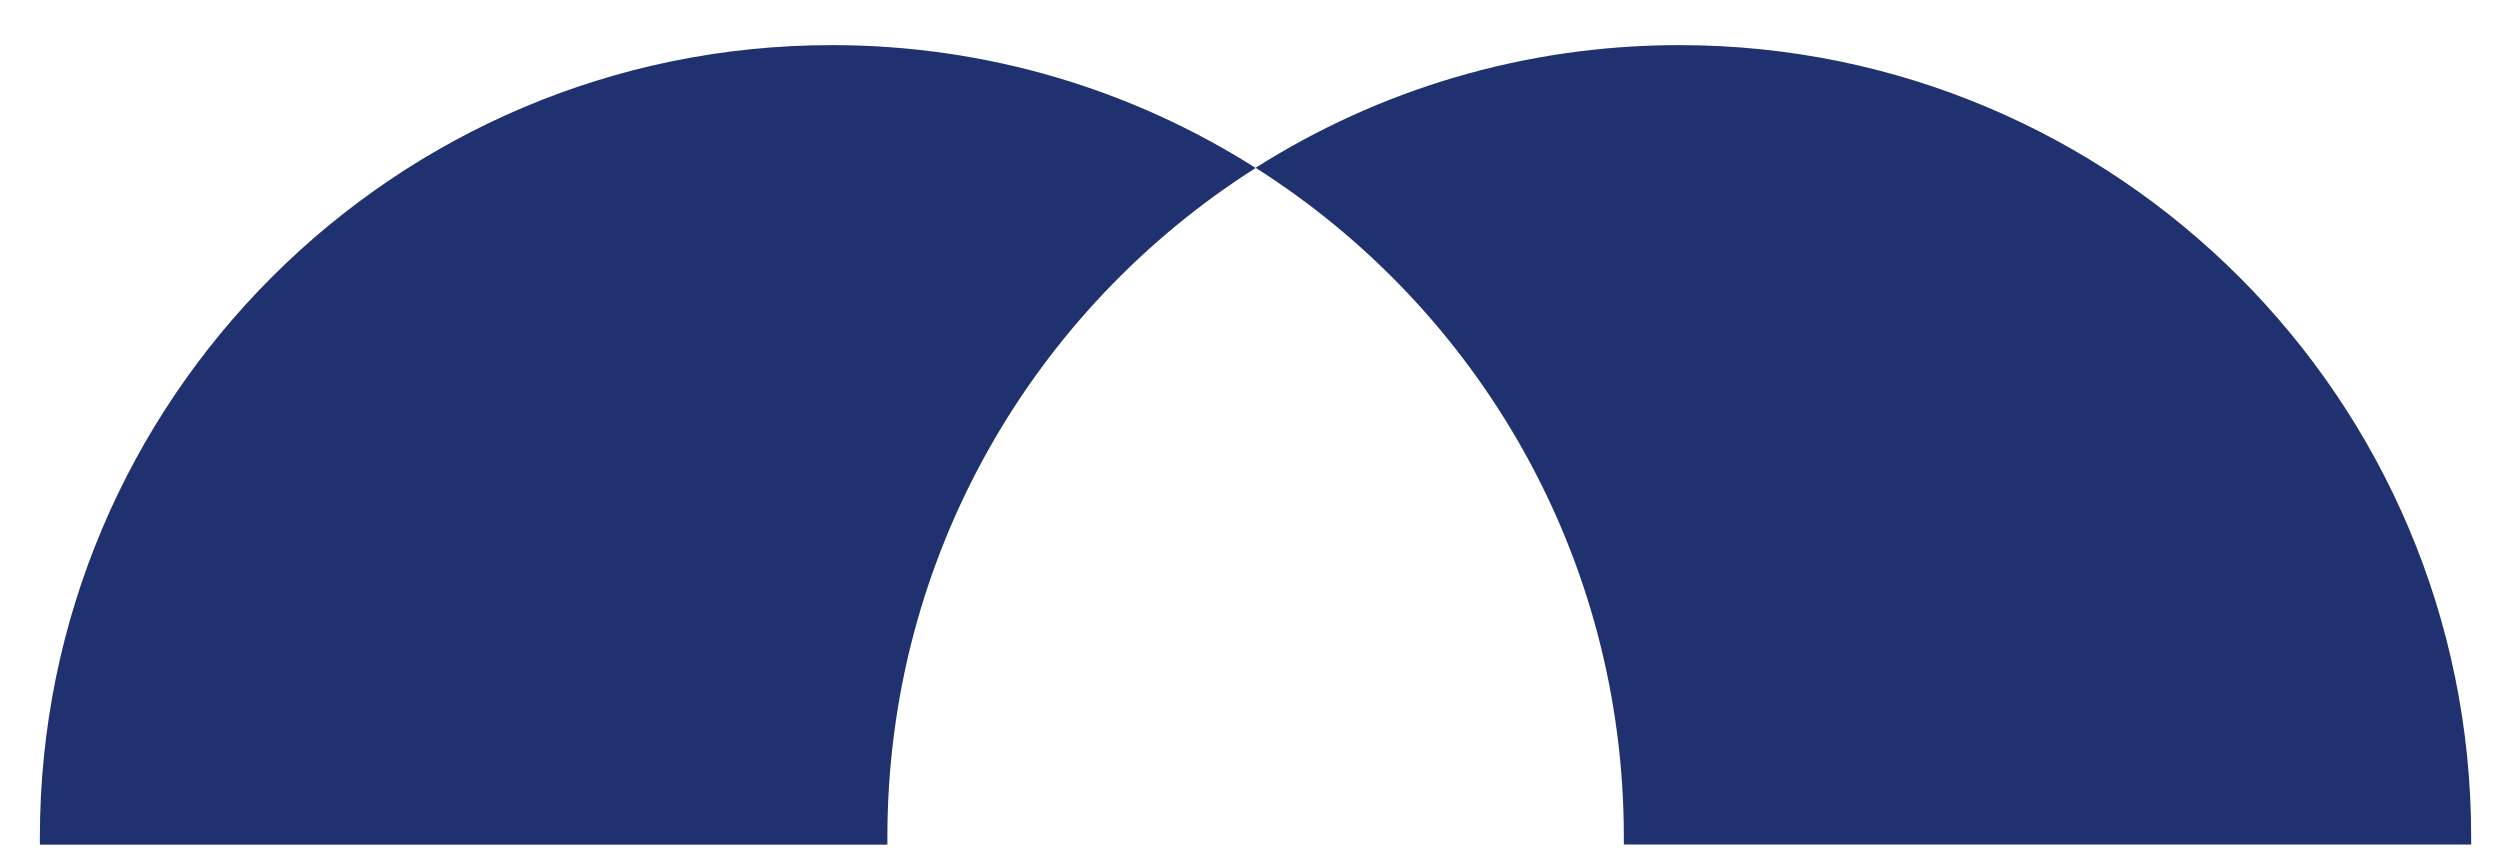
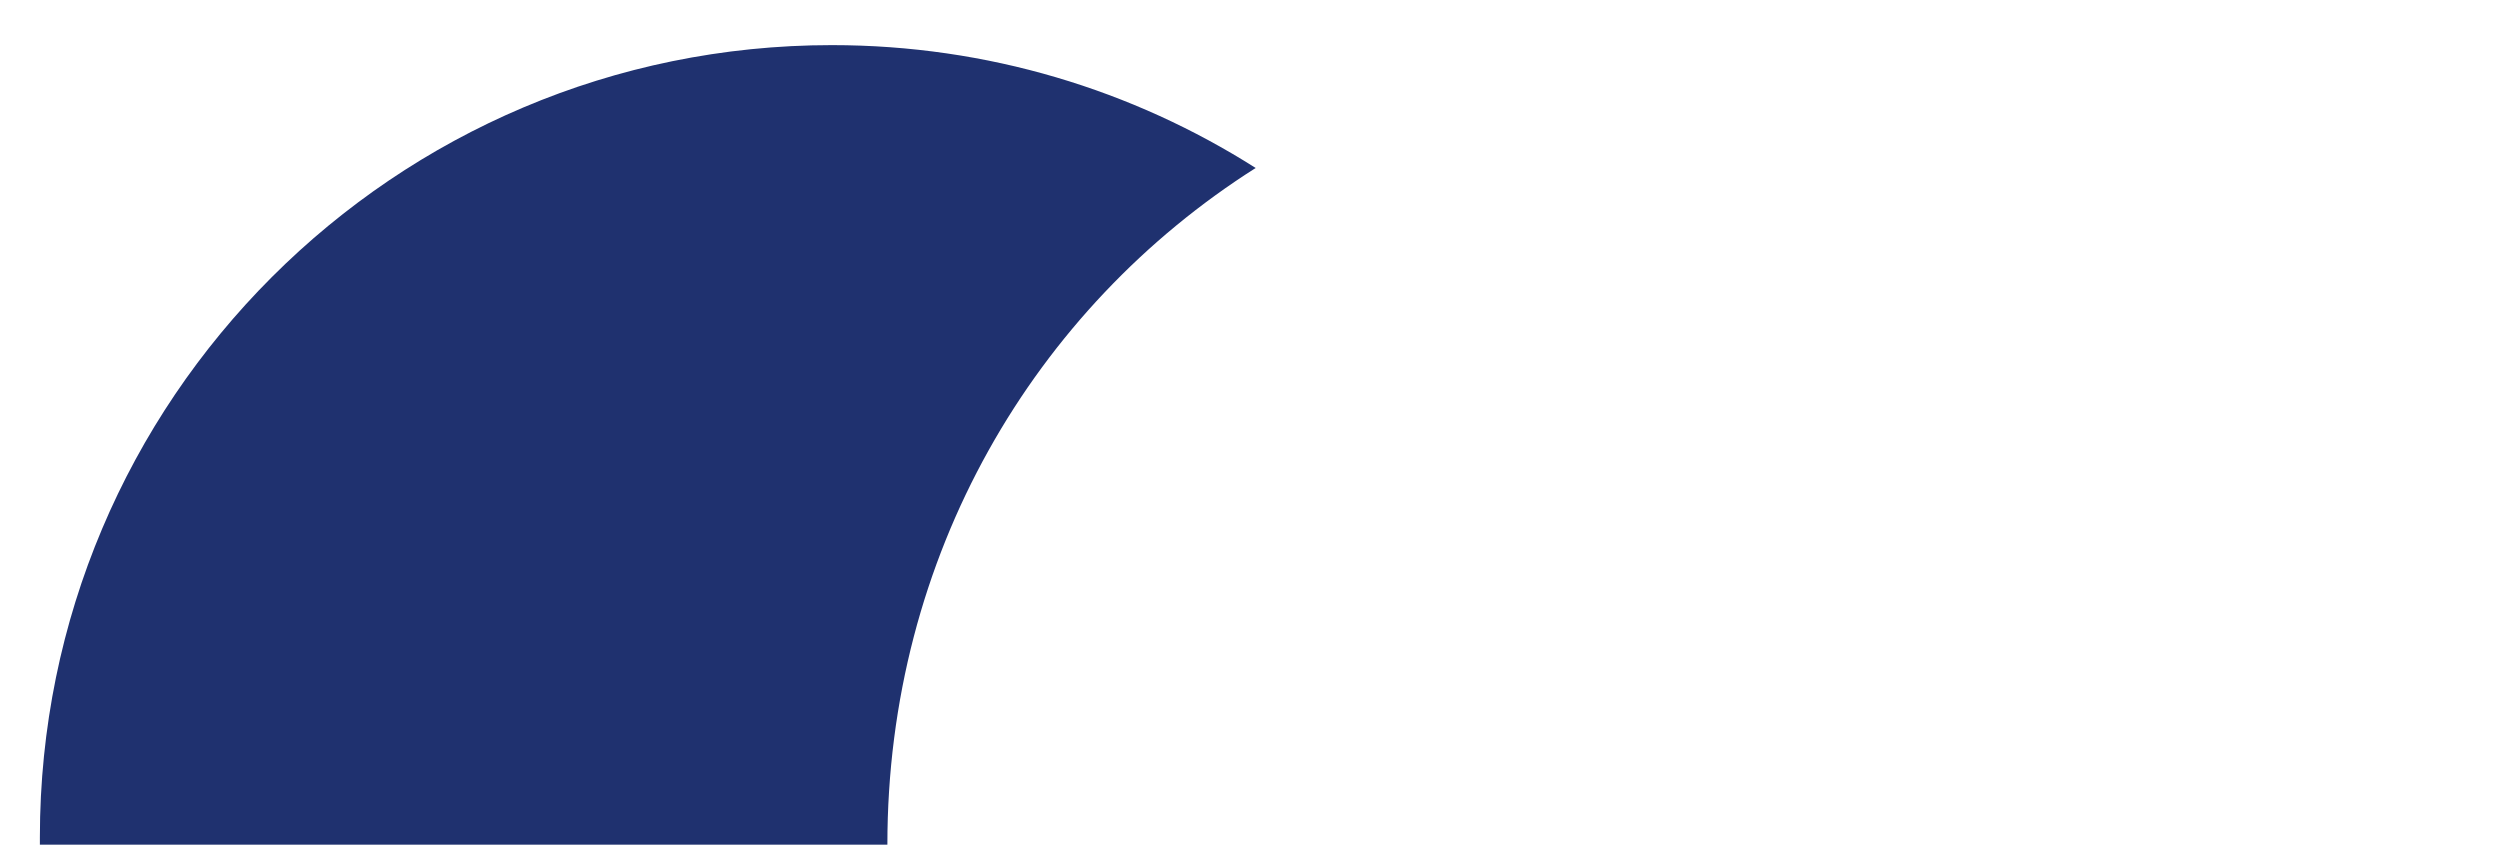
<svg xmlns="http://www.w3.org/2000/svg" width="41" height="14" viewBox="0 0 41 14" fill="none">
  <g clip-path="url(#clip0_28_1742)">
-     <path d="M0.654 13.729C0.654 13.77 0.654 13.812 0.654 13.853H14.553C14.553 13.812 14.553 13.77 14.553 13.729C14.553 9.111 16.962 5.057 20.593 2.755C18.581 1.478 16.199 0.74 13.643 0.74C6.469 0.74 0.654 6.555 0.654 13.729Z" fill="#1F316F" />
-     <path d="M27.541 0.74C24.985 0.74 22.601 1.478 20.592 2.752C24.223 5.054 26.631 9.108 26.631 13.726C26.631 13.767 26.631 13.809 26.631 13.85H40.527C40.527 13.809 40.527 13.767 40.527 13.726C40.53 6.555 34.715 0.74 27.541 0.74Z" fill="#1F316F" />
+     <path d="M0.654 13.729C0.654 13.77 0.654 13.812 0.654 13.853H14.553C14.553 9.111 16.962 5.057 20.593 2.755C18.581 1.478 16.199 0.74 13.643 0.74C6.469 0.74 0.654 6.555 0.654 13.729Z" fill="#1F316F" />
  </g>
  <defs>
    <clipPath id="clip0_28_1742">
      <rect width="39.876" height="13.111" fill="white" transform="translate(0.652 0.74)" />
    </clipPath>
  </defs>
</svg>